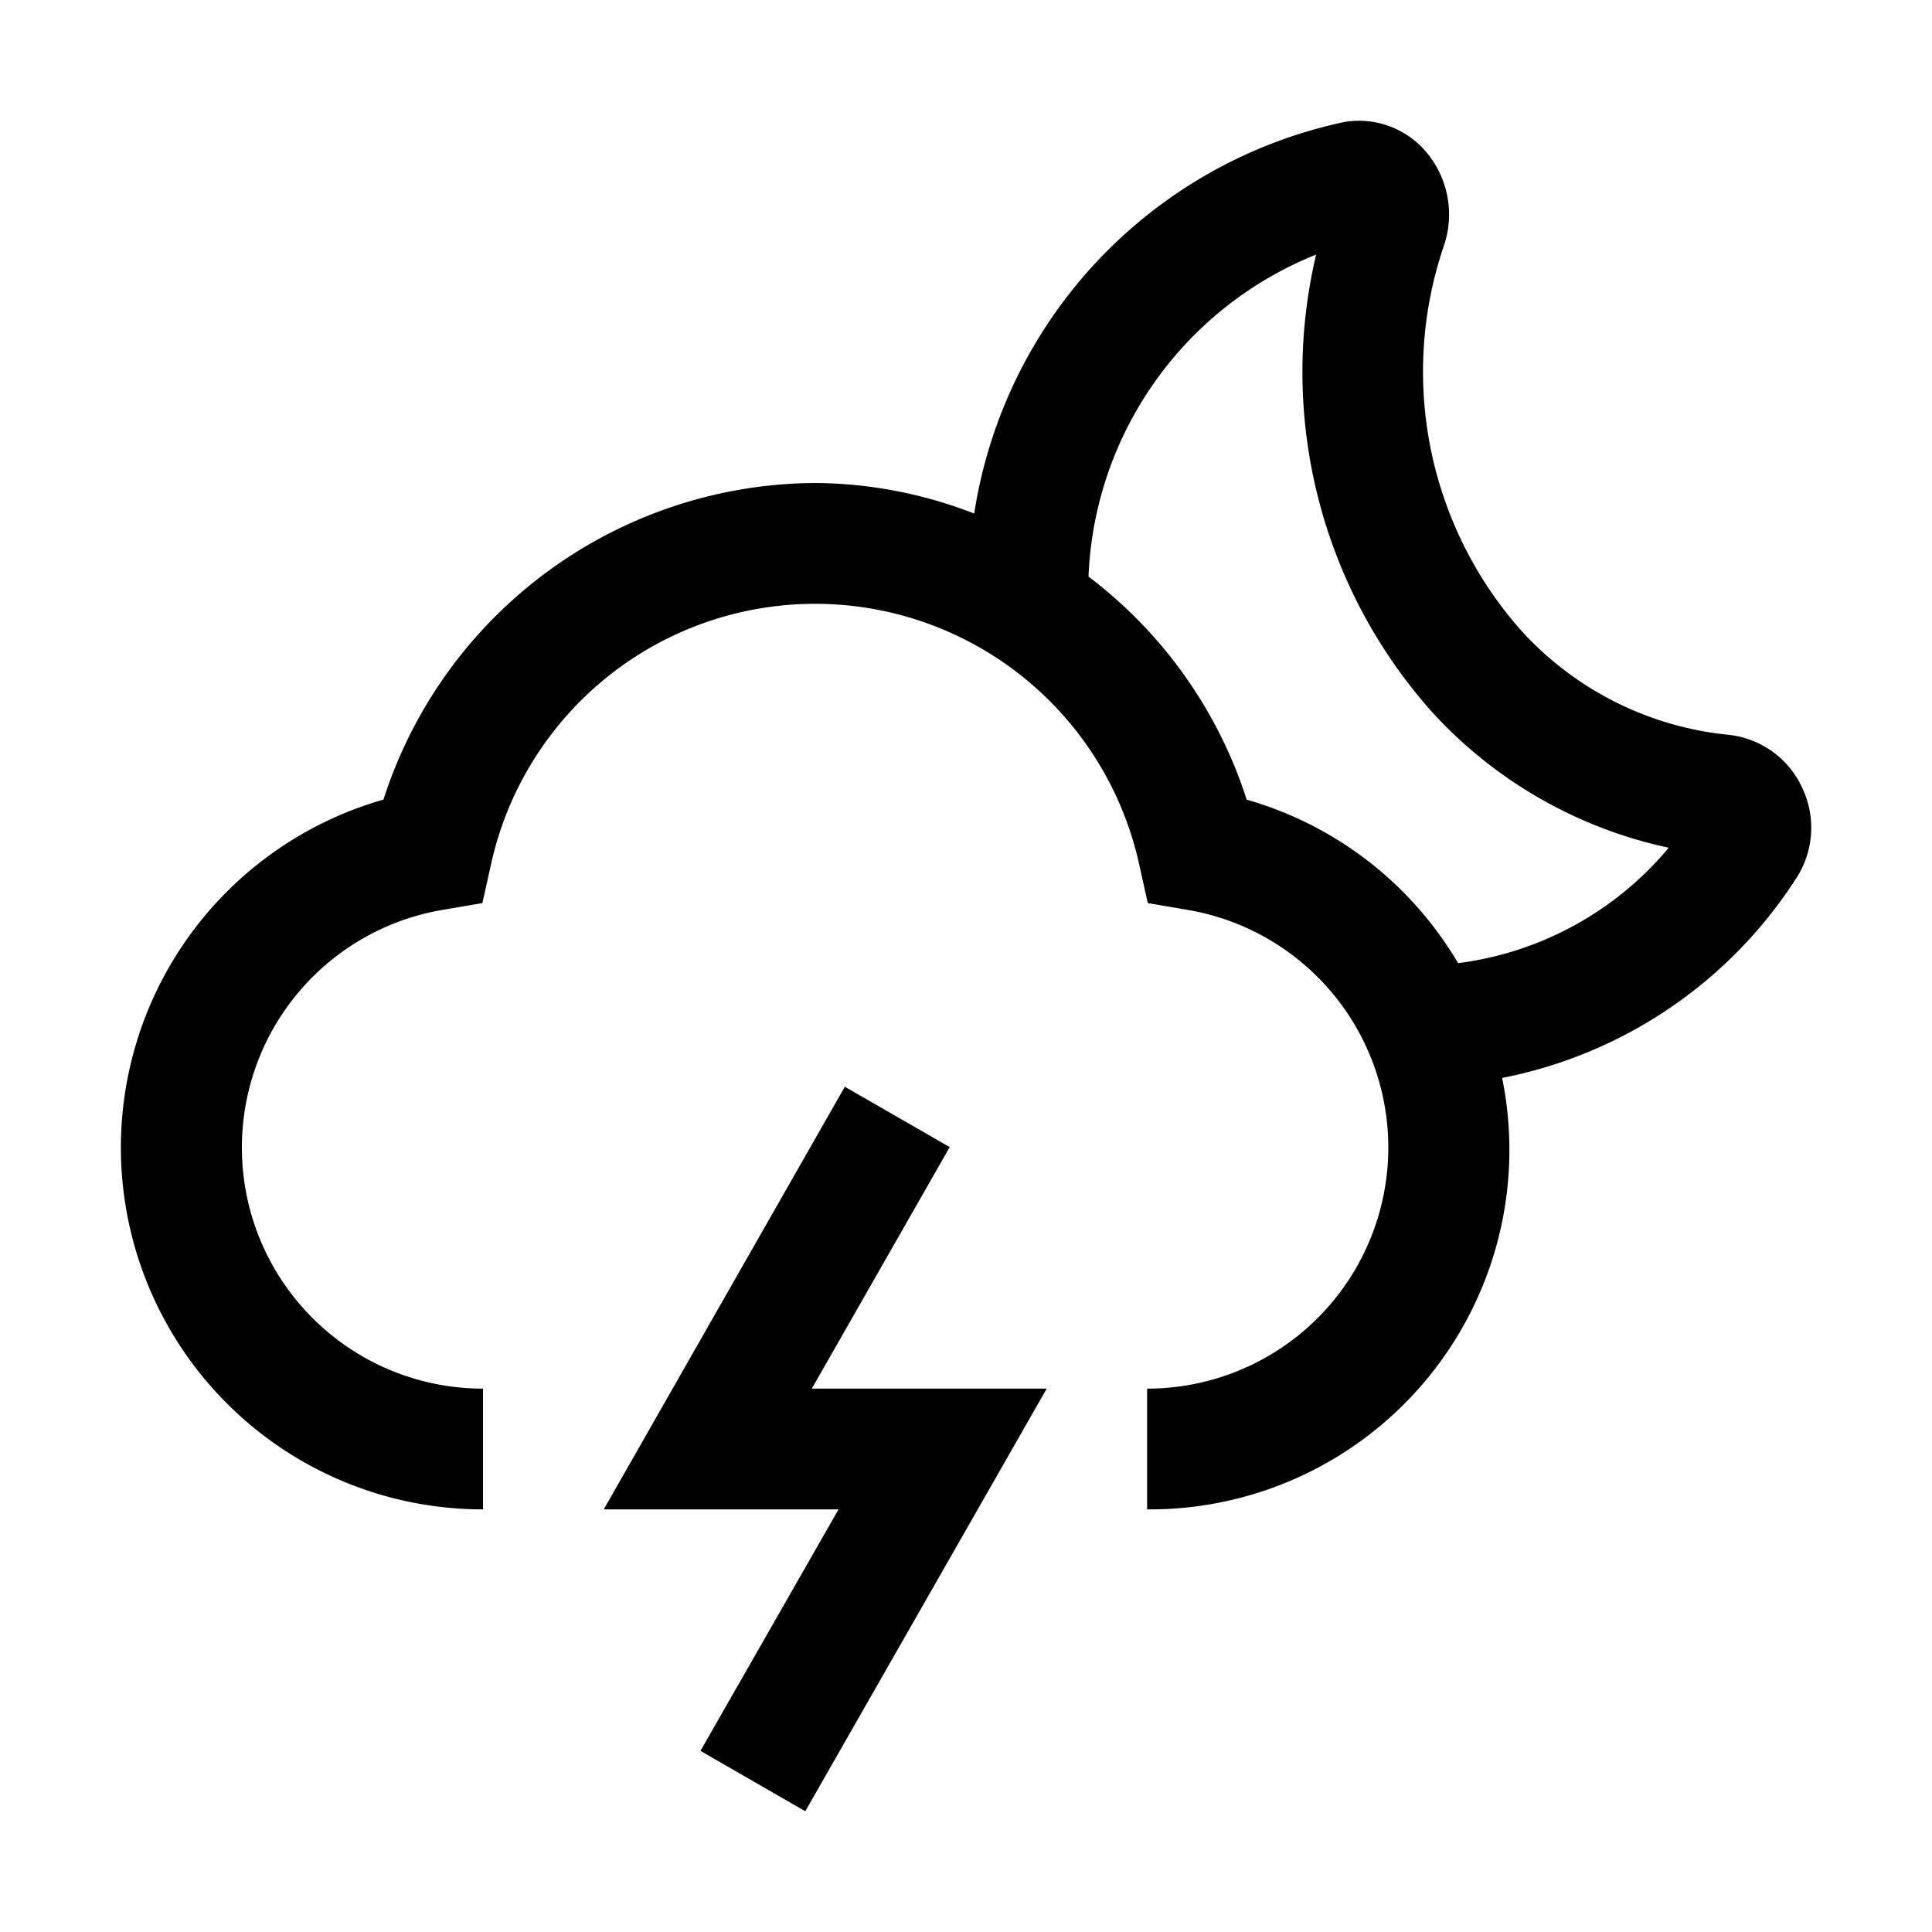
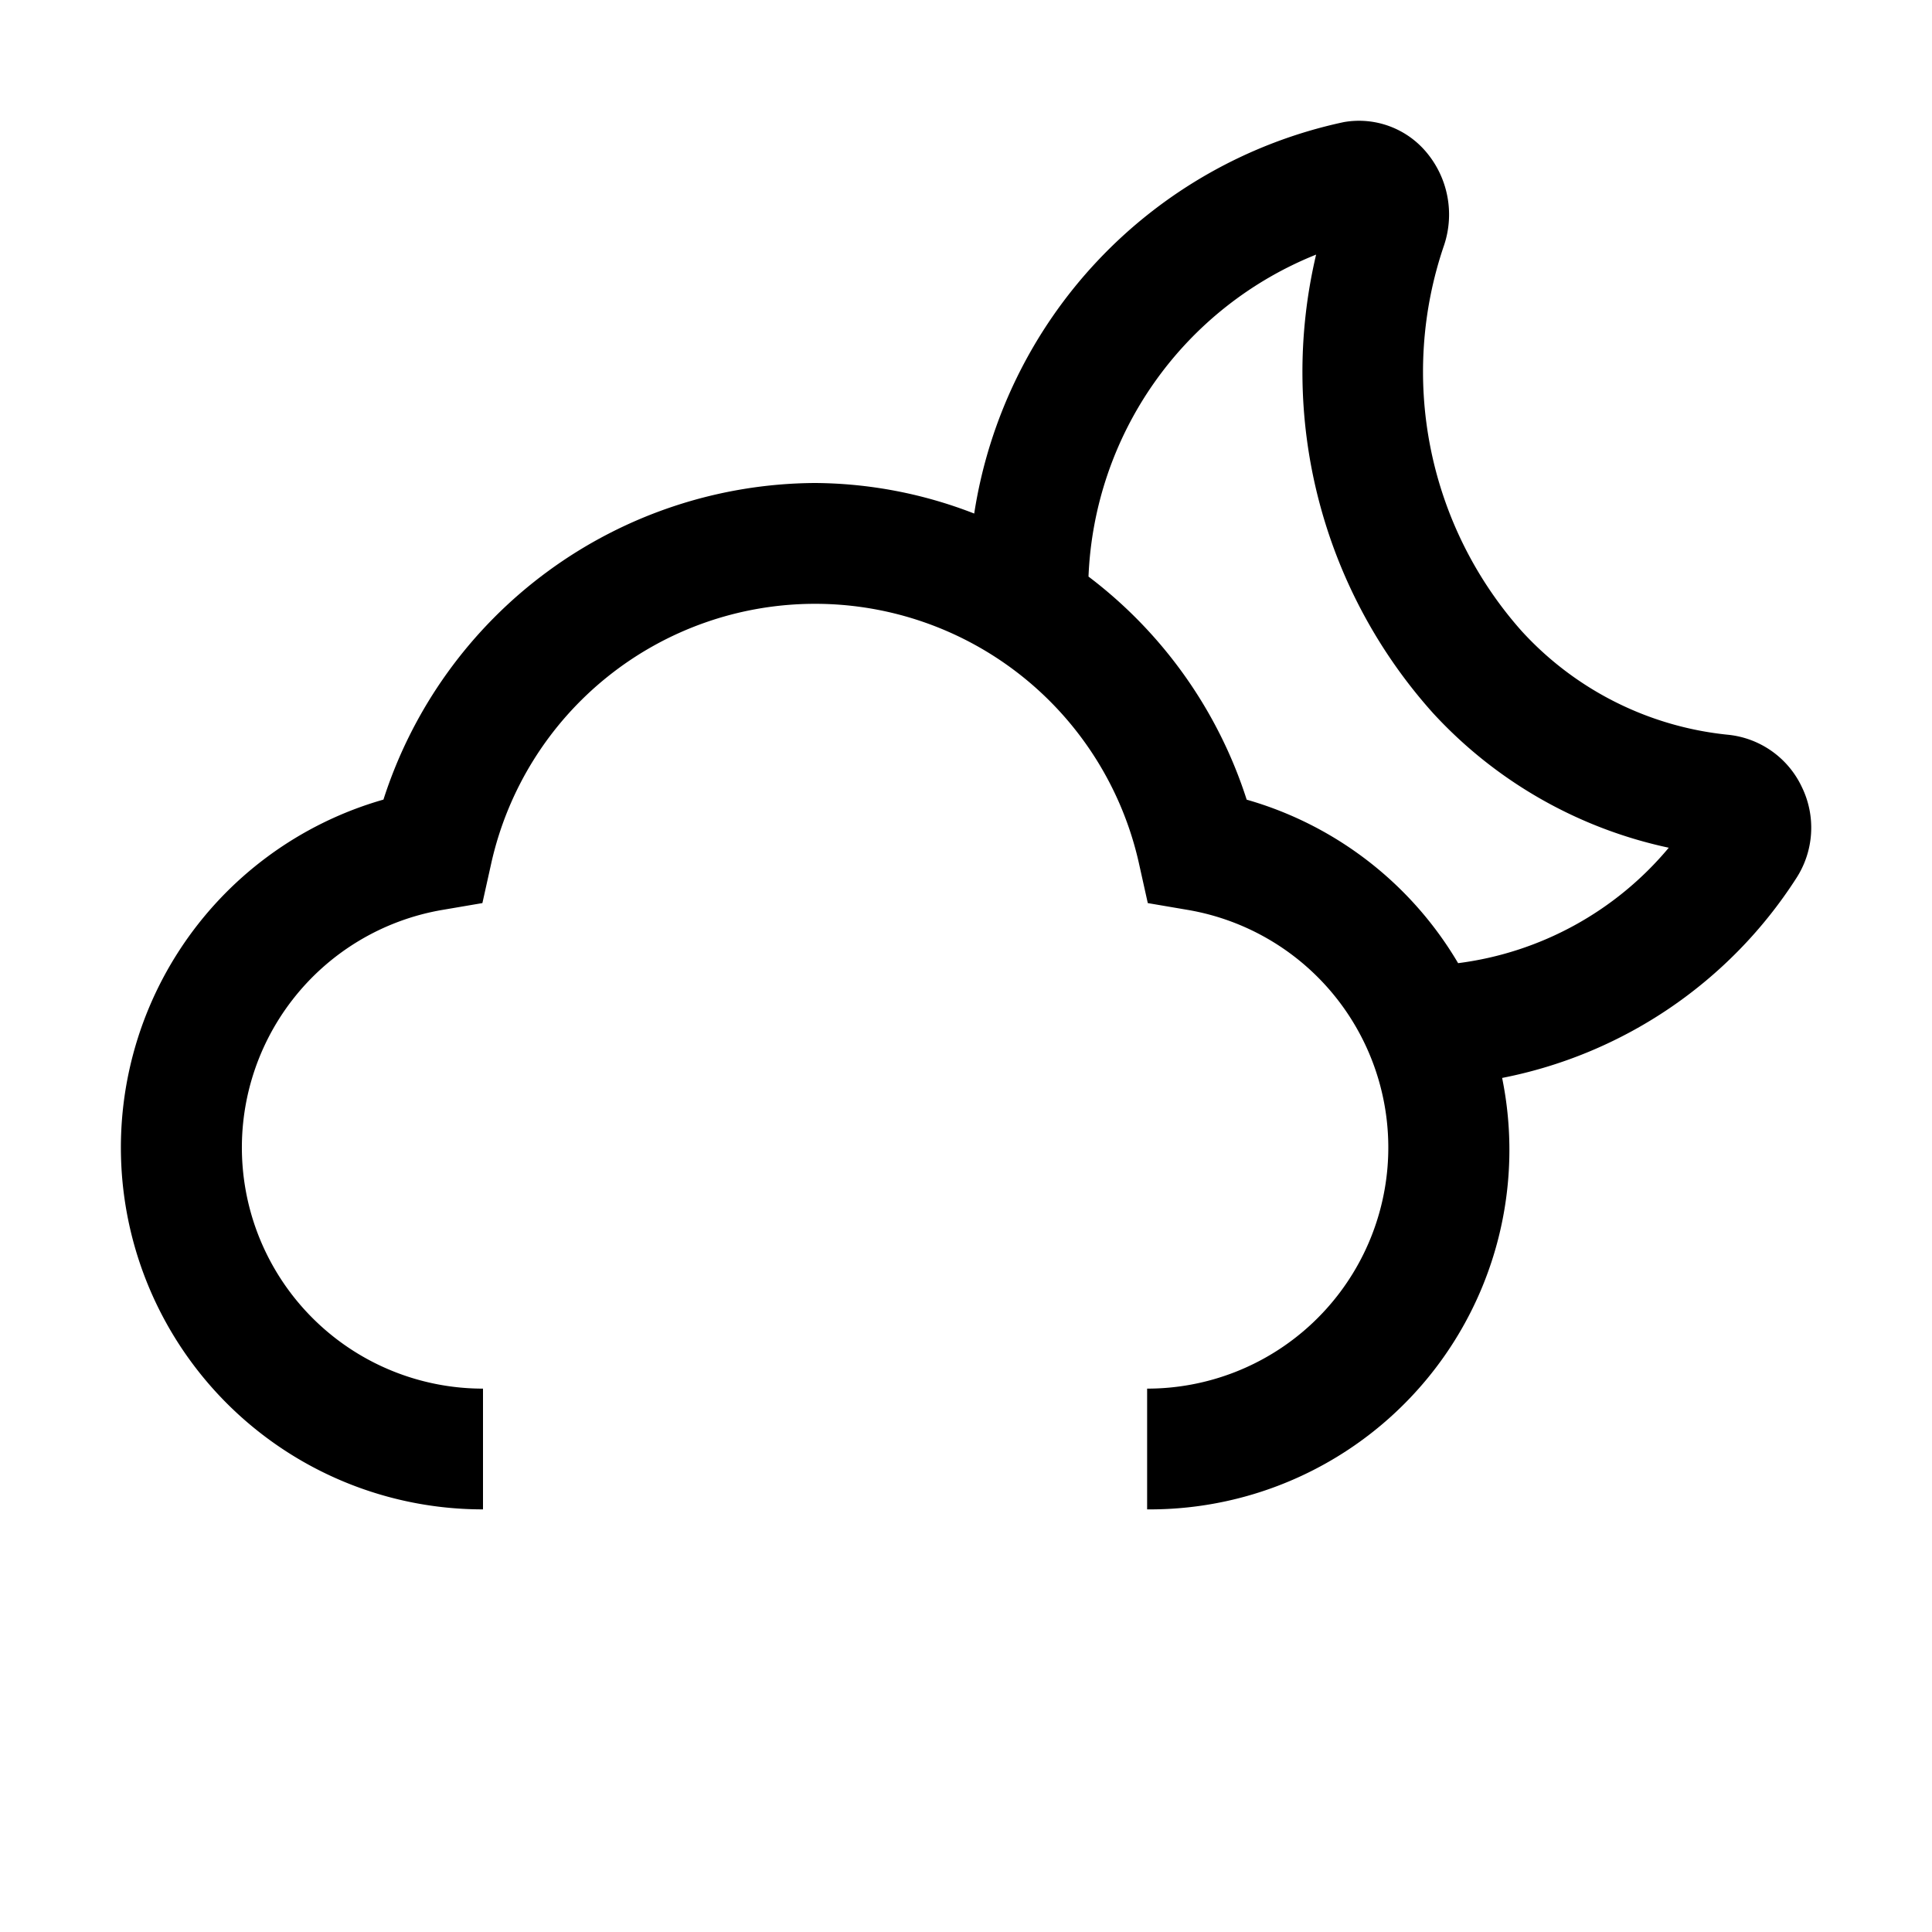
<svg xmlns="http://www.w3.org/2000/svg" fill="#000000" width="800px" height="800px" viewBox="0 0 32 32" id="icon">
  <defs>
    <style>.cls-1{fill:none;}</style>
  </defs>
  <title>thunderstorm--scattered--night</title>
-   <polygon points="13.338 30 11.602 29 13.889 25 10 25 13.993 18 15.73 19 13.446 23 17.337 23 13.338 30" />
  <path d="M29.844,13.035a1.52,1.52,0,0,0-1.231-.866,5.356,5.356,0,0,1-3.409-1.716A6.465,6.465,0,0,1,23.919,4.06a1.604,1.604,0,0,0-.3-1.546,1.455,1.455,0,0,0-1.359-.492l-.019.004a7.854,7.854,0,0,0-6.105,6.48A7.372,7.372,0,0,0,13.5,8a7.551,7.551,0,0,0-7.149,5.244A5.993,5.993,0,0,0,8,25V23a3.993,3.993,0,0,1-.673-7.929l.663-.113.146-.656a5.496,5.496,0,0,1,10.729,0l.146.656.663.113A3.993,3.993,0,0,1,19,23v2a5.955,5.955,0,0,0,5.88-7.146,7.502,7.502,0,0,0,4.867-3.3A1.537,1.537,0,0,0,29.844,13.035Zm-5.693,2.918a5.966,5.966,0,0,0-3.502-2.708A7.508,7.508,0,0,0,18.029,9.55a6.008,6.008,0,0,1,3.77-5.333,8.458,8.458,0,0,0,1.939,7.597A7.404,7.404,0,0,0,27.64,14.041,5.442,5.442,0,0,1,24.151,15.953Z" />
-   <rect id="_Transparent_Rectangle_" data-name="&lt;Transparent Rectangle&gt;" class="cls-1" width="32" height="32" />
</svg>